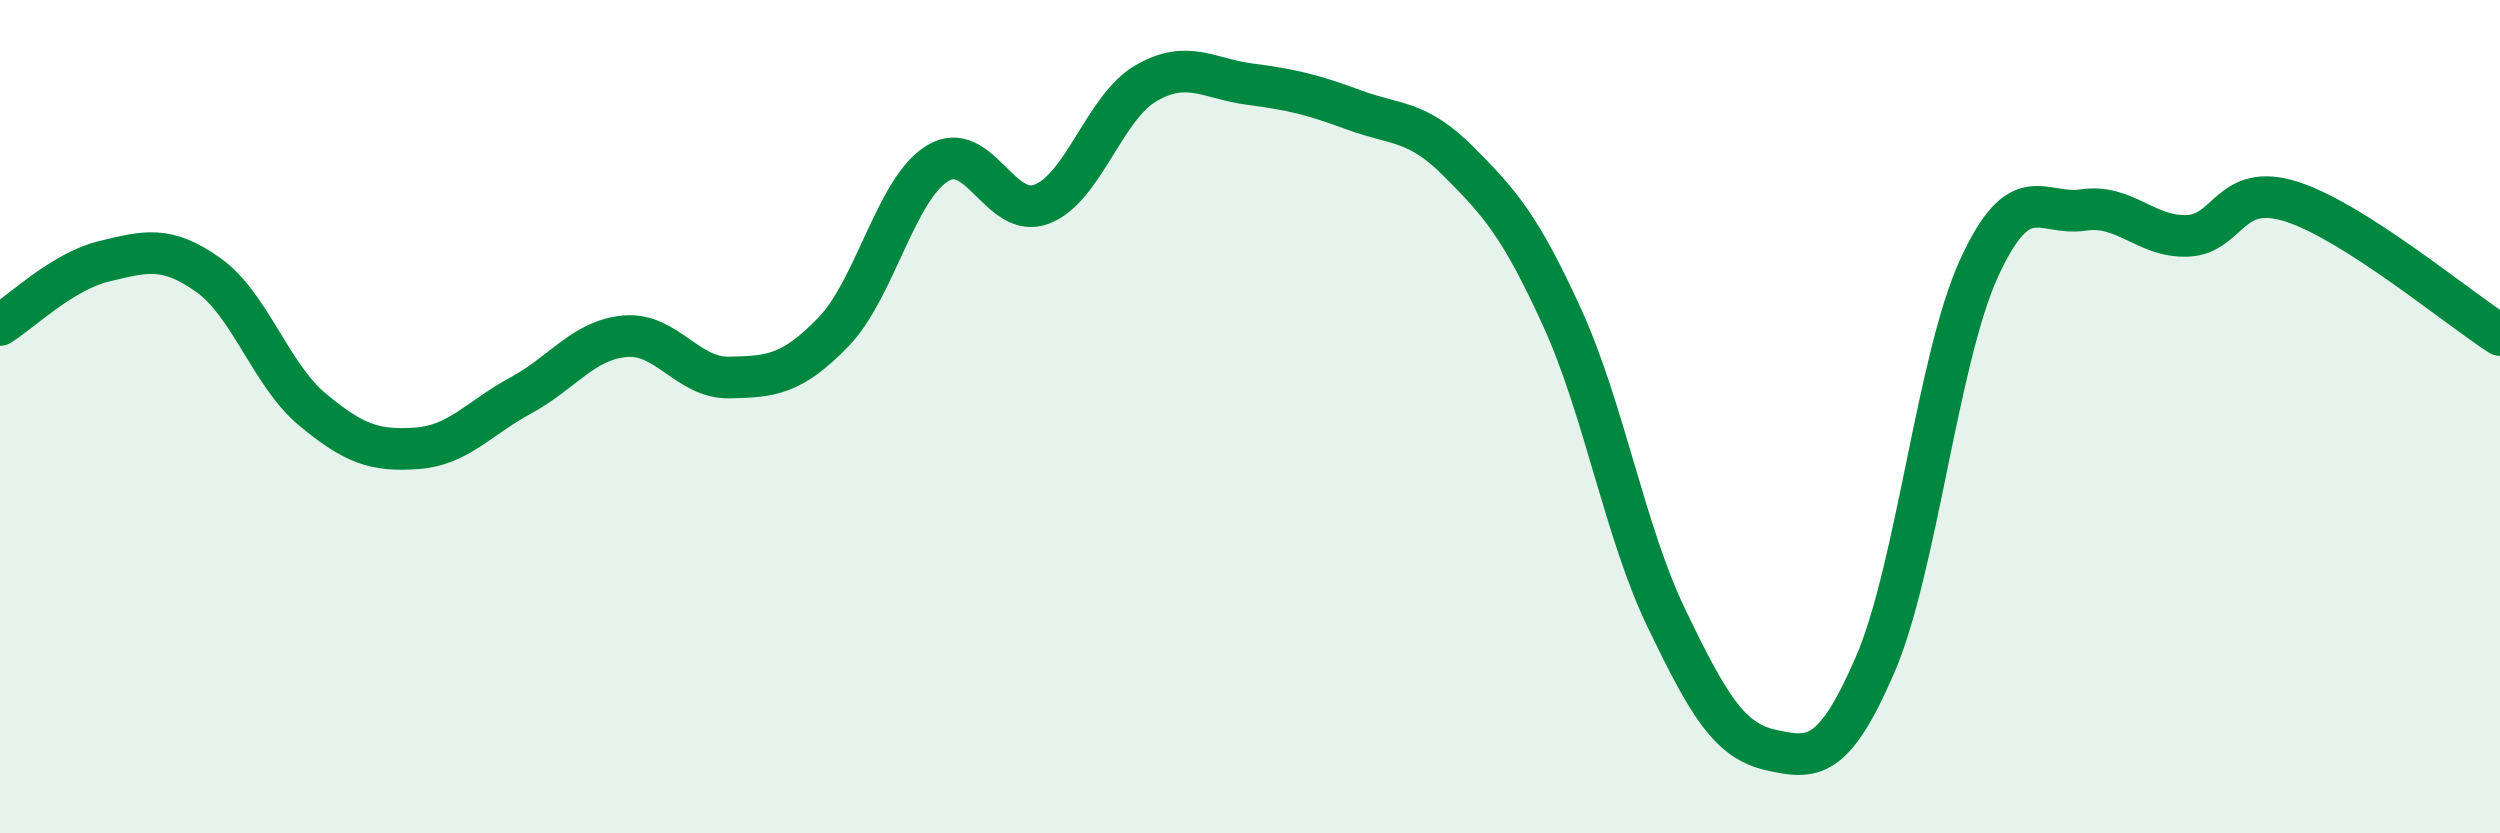
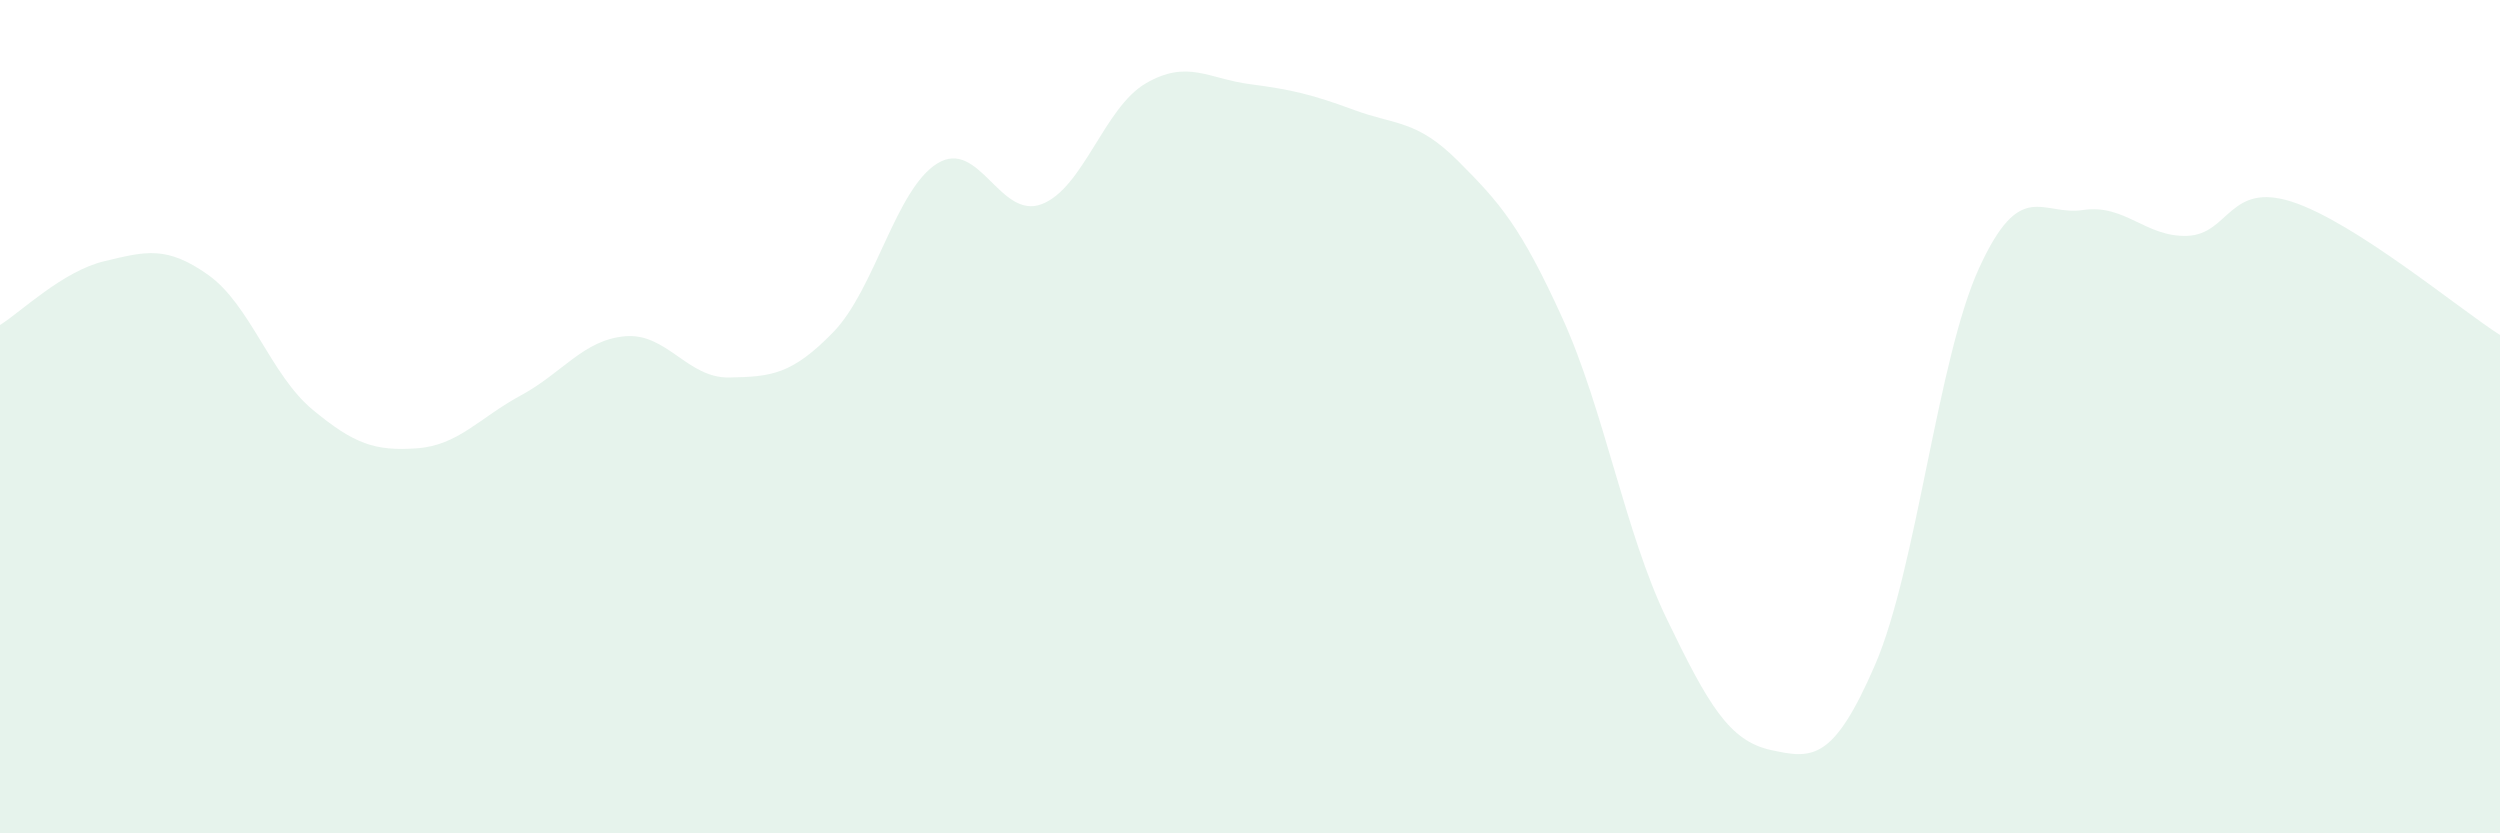
<svg xmlns="http://www.w3.org/2000/svg" width="60" height="20" viewBox="0 0 60 20">
  <path d="M 0,7.8 C 0.5,7.49 1.5,6.51 2.5,6.27 C 3.5,6.03 4,5.89 5,6.6 C 6,7.31 6.5,9 7.5,9.83 C 8.5,10.66 9,10.83 10,10.76 C 11,10.69 11.5,10.03 12.5,9.49 C 13.5,8.95 14,8.16 15,8.07 C 16,7.98 16.5,9.08 17.5,9.06 C 18.5,9.04 19,9 20,7.97 C 21,6.94 21.5,4.53 22.5,3.92 C 23.5,3.31 24,5.28 25,4.9 C 26,4.52 26.5,2.58 27.5,2 C 28.5,1.42 29,1.89 30,2.02 C 31,2.15 31.5,2.27 32.5,2.64 C 33.5,3.01 34,2.87 35,3.87 C 36,4.87 36.5,5.44 37.5,7.64 C 38.5,9.84 39,12.78 40,14.85 C 41,16.92 41.5,17.78 42.5,18 C 43.5,18.22 44,18.27 45,15.96 C 46,13.65 46.5,8.61 47.5,6.43 C 48.5,4.25 49,5.19 50,5.04 C 51,4.89 51.5,5.7 52.5,5.66 C 53.5,5.62 53.5,4.36 55,4.84 C 56.5,5.32 59,7.4 60,8.04L60 20L0 20Z" fill="#008740" opacity="0.1" stroke-linecap="round" stroke-linejoin="round" />
-   <path d="M 0,7.8 C 0.5,7.49 1.5,6.51 2.5,6.27 C 3.5,6.03 4,5.89 5,6.6 C 6,7.31 6.5,9 7.5,9.83 C 8.5,10.66 9,10.83 10,10.76 C 11,10.69 11.5,10.03 12.5,9.49 C 13.5,8.95 14,8.16 15,8.07 C 16,7.98 16.5,9.08 17.5,9.06 C 18.5,9.04 19,9 20,7.97 C 21,6.94 21.5,4.53 22.5,3.92 C 23.5,3.31 24,5.28 25,4.9 C 26,4.52 26.5,2.58 27.5,2 C 28.5,1.42 29,1.89 30,2.02 C 31,2.15 31.5,2.27 32.5,2.64 C 33.5,3.01 34,2.87 35,3.87 C 36,4.87 36.5,5.44 37.5,7.64 C 38.5,9.84 39,12.78 40,14.85 C 41,16.92 41.5,17.78 42.5,18 C 43.5,18.22 44,18.27 45,15.96 C 46,13.65 46.5,8.61 47.5,6.43 C 48.5,4.25 49,5.19 50,5.04 C 51,4.89 51.5,5.7 52.5,5.66 C 53.5,5.62 53.5,4.36 55,4.84 C 56.5,5.32 59,7.4 60,8.04" stroke="#008740" stroke-width="1" fill="none" stroke-linecap="round" stroke-linejoin="round" />
</svg>